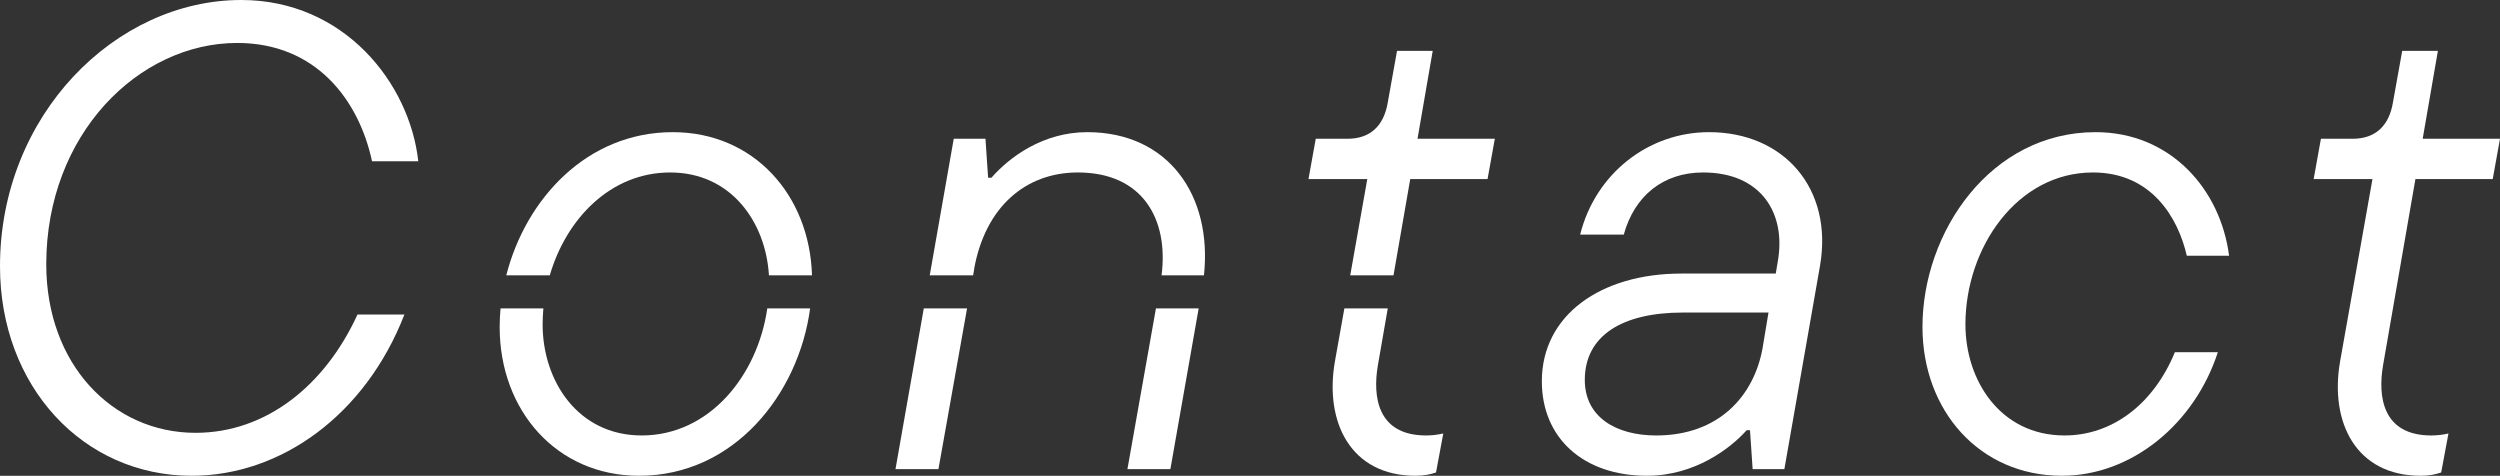
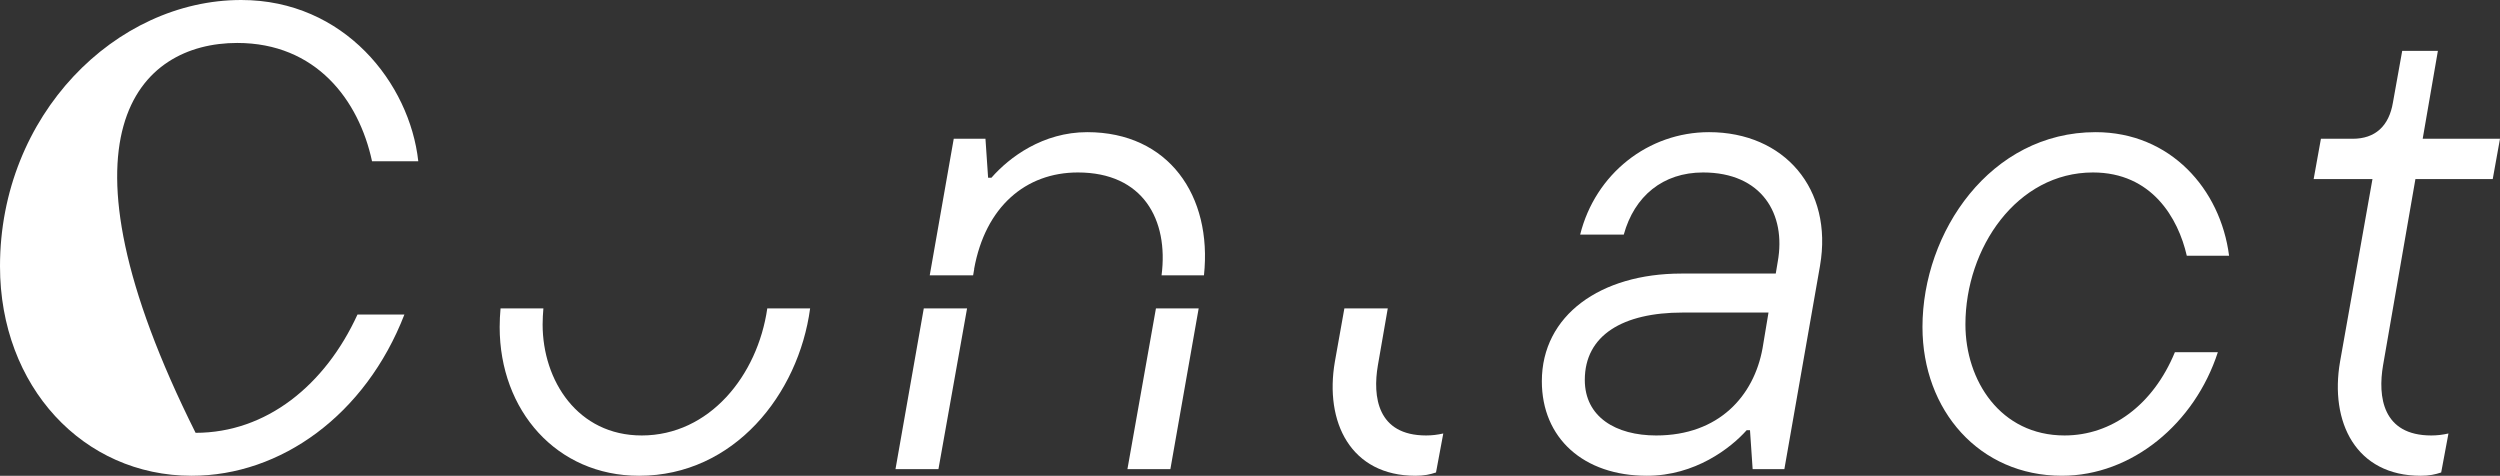
<svg xmlns="http://www.w3.org/2000/svg" id="loop-caption-contact" data-name="loop-caption-contact-svg" viewBox="0 0 227 43.2">
  <rect x="0" y="0" width="227" height="43.2" fill="#333333" stroke="none" />
  <defs>
    <style>.loop_caption_elmt{fill: #ffffff;}</style>
  </defs>
  <g id="loop-caption-contact-wrap" data-name="loop-caption-contact-data">
    <g>
-       <path class="loop_caption_elmt" d="M17.76,39.3c-7.56,0-13.56-6.24-13.56-15.3C4.2,12.18,12.6,3.9,21.54,3.9c7.14,0,11.04,5.16,12.24,10.74h4.2c-.78-7.08-6.72-14.64-16.08-14.64C10.5,0,0,10.44,0,24.18c0,10.92,7.56,19.02,17.4,19.02,8.1,0,15.78-5.52,19.32-14.64h-4.26c-2.94,6.42-8.28,10.74-14.7,10.74Z" />
-       <path class="loop_caption_elmt" d="M60.85,15.66c5.54,0,8.68,4.51,8.97,9.34h3.91c-.22-7.32-5.31-13-12.64-13-7.8,0-13.35,6.06-15.12,13h3.95c1.5-5.15,5.53-9.34,10.93-9.34Z" />
+       <path class="loop_caption_elmt" d="M17.76,39.3C4.2,12.18,12.6,3.9,21.54,3.9c7.14,0,11.04,5.16,12.24,10.74h4.2c-.78-7.08-6.72-14.64-16.08-14.64C10.5,0,0,10.44,0,24.18c0,10.92,7.56,19.02,17.4,19.02,8.1,0,15.78-5.52,19.32-14.64h-4.26c-2.94,6.42-8.28,10.74-14.7,10.74Z" />
      <path class="loop_caption_elmt" d="M58.27,39.54c-5.82,0-9-4.98-9-10.08,0-.49.03-.97.07-1.46h-3.89c-.05.57-.08,1.13-.08,1.7,0,7.56,5.16,13.5,12.66,13.5,8.62,0,14.48-7.4,15.53-15.2h-3.89c-.88,6.11-5.26,11.54-11.41,11.54Z" />
      <path class="loop_caption_elmt" d="M88.45,24.42c1.02-5.64,4.68-8.76,9.42-8.76,5.92,0,8.25,4.29,7.6,9.34h3.85c.77-7.24-3.22-13-10.6-13-4.02,0-7.08,2.28-8.7,4.14h-.3l-.24-3.54h-2.88l-2.18,12.4h3.94l.1-.58Z" />
      <polygon class="loop_caption_elmt" points="81.31 42.6 85.21 42.6 87.81 28 83.88 28 81.31 42.6" />
      <polygon class="loop_caption_elmt" points="102.37 42.6 106.27 42.6 108.84 28 104.96 28 102.37 42.6" />
-       <path class="loop_caption_elmt" d="M135.07,16.26l.66-3.66h-7.02l1.38-7.98h-3.24l-.84,4.68c-.36,2.16-1.62,3.3-3.66,3.3h-2.88l-.66,3.66h5.34l-1.55,8.74h3.93l1.52-8.74h7.02Z" />
      <path class="loop_caption_elmt" d="M121.21,32.82c-.96,5.52,1.44,10.38,7.32,10.38.78,0,1.32-.12,1.86-.3l.66-3.54c-.54.12-1.02.18-1.56.18-4.44,0-4.86-3.54-4.38-6.36l.9-5.18h-3.94l-.86,4.82Z" />
      <path class="loop_caption_elmt" d="M165.26,24.12l-3.24,18.48h-2.88l-.24-3.54h-.3c-1.44,1.62-4.68,4.14-9.06,4.14-5.76,0-9.54-3.42-9.54-8.58,0-6,5.34-9.78,12.66-9.78h8.58l.18-1.08c.78-4.32-1.44-8.1-6.78-8.1-3.66,0-6.24,2.16-7.2,5.64h-3.96c1.38-5.52,6.18-9.3,11.7-9.3,6.84,0,11.28,5.16,10.08,12.12ZM160.04,31.62l.54-3.24h-7.8c-5.4,0-8.88,2.04-8.88,6.12,0,3.36,2.82,5.04,6.48,5.04,5.7,0,8.88-3.6,9.66-7.92Z" />
      <path class="loop_caption_elmt" d="M174.56,29.7c0-8.64,6.18-17.7,15.72-17.7,6.78,0,11.34,5.16,12.12,11.22h-3.84c-.78-3.42-3.18-7.56-8.52-7.56-6.9,0-11.58,6.84-11.58,13.8,0,5.1,3.18,10.08,9,10.08,4.26,0,8.04-2.76,10.02-7.56h3.9c-2.1,6.48-7.8,11.22-14.16,11.22-7.5,0-12.66-5.94-12.66-13.5Z" />
      <path class="loop_caption_elmt" d="M212.48,32.82l2.94-16.56h-5.34l.66-3.66h2.88c2.04,0,3.3-1.14,3.66-3.3l.84-4.68h3.24l-1.38,7.98h7.02l-.66,3.66h-7.02l-2.94,16.92c-.48,2.82-.06,6.36,4.38,6.36.54,0,1.02-.06,1.56-.18l-.66,3.54c-.54.18-1.08.3-1.86.3-5.88,0-8.28-4.86-7.32-10.38Z" />
    </g>
  </g>
</svg>